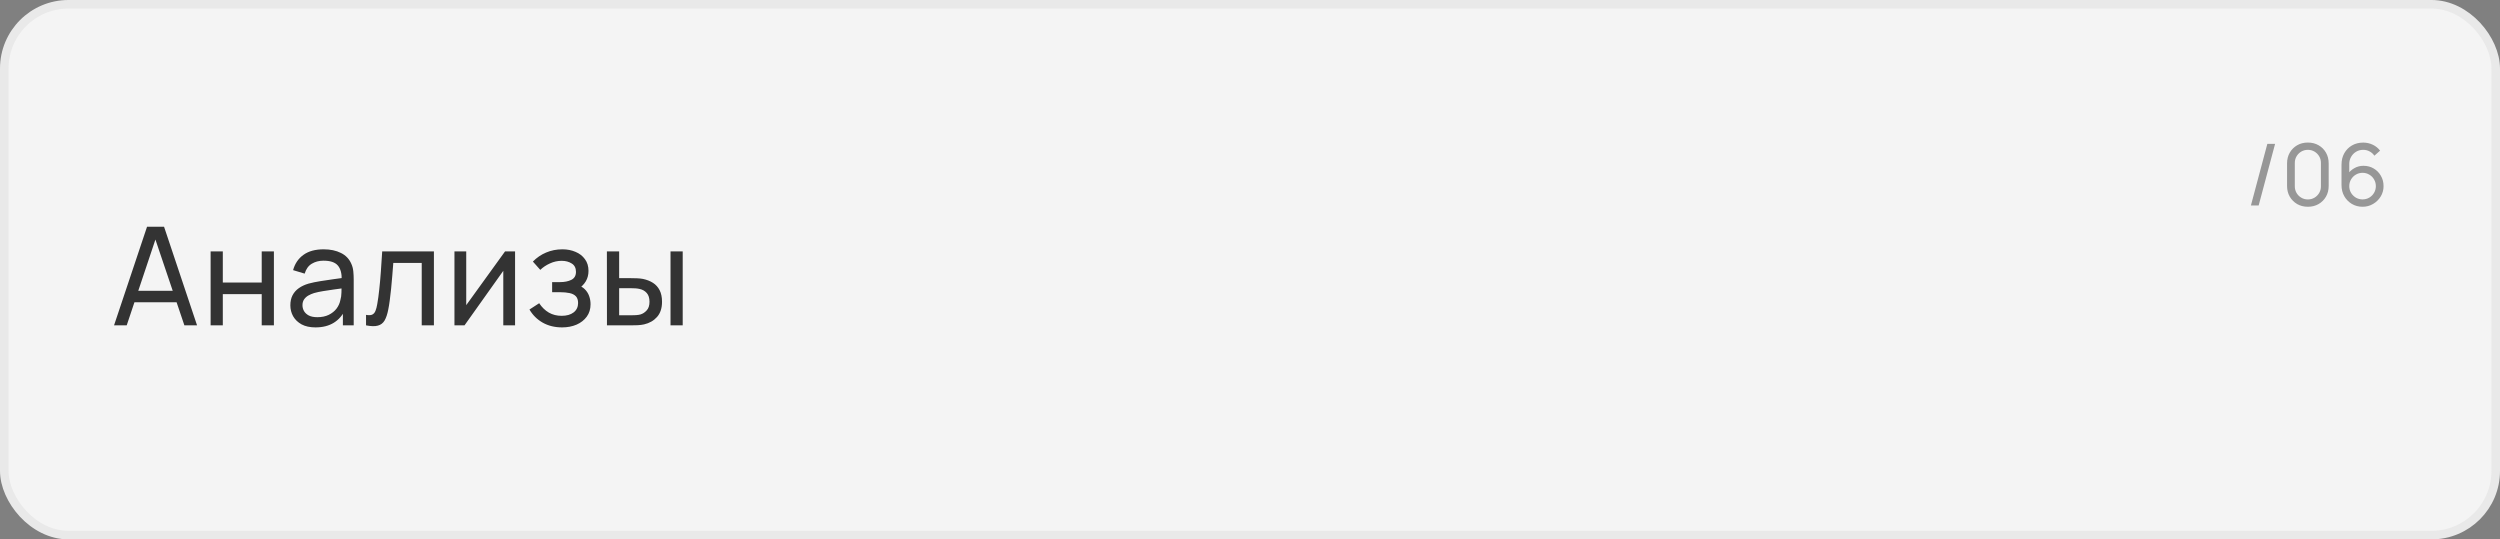
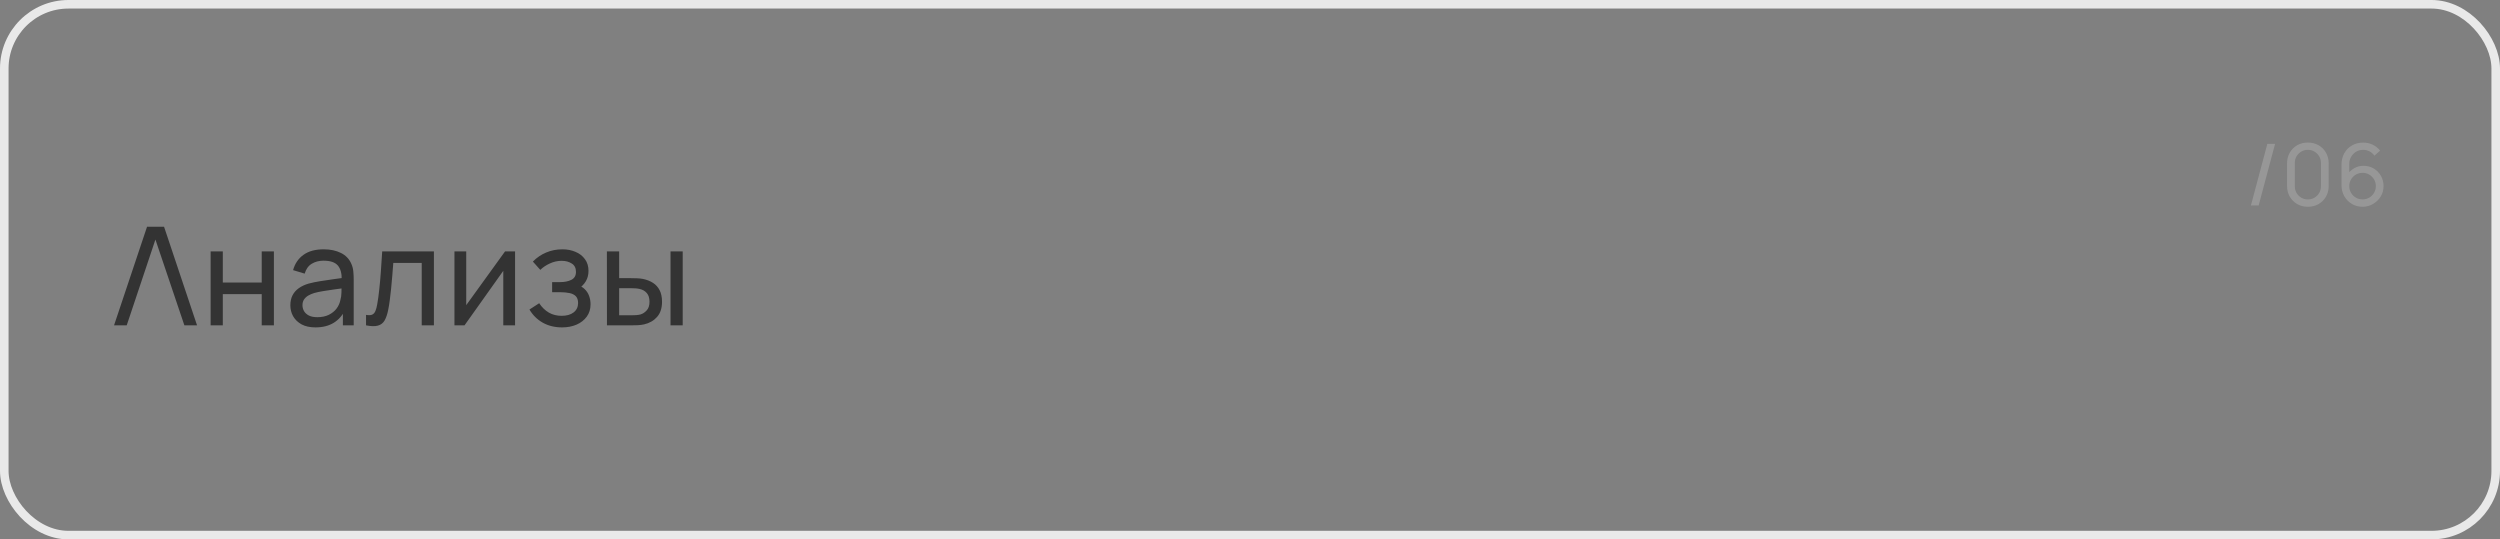
<svg xmlns="http://www.w3.org/2000/svg" width="292" height="63" viewBox="0 0 292 63" fill="none">
  <rect x="0" y="0" width="292" height="63" fill="#808080" stroke="none" />
-   <rect x="0.5" y="0.5" width="291" height="62" rx="7.5" fill="#F4F4F4" />
  <rect x="0.5" y="0.5" width="291" height="62" rx="7.5" stroke="#E9E9E9" />
-   <path d="M13.32 38L17.176 26.48H19.16L23.016 38H21.536L17.928 27.312H18.376L14.8 38H13.32ZM15.176 35.304V33.968H21.16V35.304H15.176ZM24.6 38V29.36H26.024V33H30.568V29.36H31.992V38H30.568V34.352H26.024V38H24.6ZM36.849 38.24C36.204 38.24 35.663 38.123 35.225 37.888C34.793 37.648 34.465 37.333 34.241 36.944C34.023 36.555 33.913 36.128 33.913 35.664C33.913 35.211 33.998 34.819 34.169 34.488C34.345 34.152 34.59 33.875 34.905 33.656C35.22 33.432 35.596 33.256 36.033 33.128C36.444 33.016 36.903 32.92 37.409 32.84C37.921 32.755 38.438 32.677 38.961 32.608C39.484 32.539 39.972 32.472 40.425 32.408L39.913 32.704C39.929 31.936 39.775 31.368 39.449 31C39.129 30.632 38.575 30.448 37.785 30.448C37.263 30.448 36.804 30.568 36.409 30.808C36.02 31.043 35.745 31.427 35.585 31.96L34.233 31.552C34.441 30.795 34.844 30.2 35.441 29.768C36.038 29.336 36.825 29.12 37.801 29.12C38.585 29.12 39.257 29.261 39.817 29.544C40.383 29.821 40.788 30.243 41.033 30.808C41.156 31.075 41.233 31.365 41.265 31.68C41.297 31.989 41.313 32.315 41.313 32.656V38H40.049V35.928L40.345 36.12C40.02 36.819 39.564 37.347 38.977 37.704C38.396 38.061 37.687 38.24 36.849 38.24ZM37.065 37.048C37.577 37.048 38.02 36.957 38.393 36.776C38.772 36.589 39.076 36.347 39.305 36.048C39.535 35.744 39.684 35.413 39.753 35.056C39.833 34.789 39.876 34.493 39.881 34.168C39.892 33.837 39.897 33.584 39.897 33.408L40.393 33.624C39.929 33.688 39.473 33.749 39.025 33.808C38.577 33.867 38.153 33.931 37.753 34C37.353 34.064 36.993 34.141 36.673 34.232C36.438 34.307 36.217 34.403 36.009 34.52C35.806 34.637 35.641 34.789 35.513 34.976C35.391 35.157 35.329 35.384 35.329 35.656C35.329 35.891 35.388 36.115 35.505 36.328C35.628 36.541 35.815 36.715 36.065 36.848C36.321 36.981 36.654 37.048 37.065 37.048ZM42.753 38V36.776C43.073 36.835 43.316 36.824 43.481 36.744C43.652 36.659 43.777 36.512 43.857 36.304C43.943 36.091 44.012 35.824 44.065 35.504C44.156 34.997 44.233 34.432 44.297 33.808C44.367 33.184 44.428 32.501 44.481 31.76C44.54 31.013 44.593 30.213 44.641 29.36H50.681V38H49.257V30.712H45.937C45.905 31.203 45.865 31.707 45.817 32.224C45.775 32.741 45.729 33.245 45.681 33.736C45.633 34.221 45.58 34.675 45.521 35.096C45.468 35.512 45.409 35.872 45.345 36.176C45.244 36.699 45.102 37.117 44.921 37.432C44.74 37.741 44.478 37.941 44.137 38.032C43.796 38.128 43.334 38.117 42.753 38ZM60.16 29.36V38H58.784V31.632L54.256 38H53.08V29.36H54.456V35.64L58.992 29.36H60.16ZM65.657 38.24C64.803 38.24 64.049 38.056 63.393 37.688C62.737 37.315 62.219 36.803 61.841 36.152L62.977 35.416C63.291 35.891 63.667 36.256 64.105 36.512C64.542 36.763 65.041 36.888 65.601 36.888C66.187 36.888 66.654 36.755 67.001 36.488C67.347 36.216 67.521 35.851 67.521 35.392C67.521 35.051 67.435 34.789 67.265 34.608C67.094 34.427 66.849 34.301 66.529 34.232C66.209 34.163 65.827 34.128 65.385 34.128H64.489V32.952H65.377C65.937 32.952 66.393 32.861 66.745 32.68C67.097 32.499 67.273 32.189 67.273 31.752C67.273 31.304 67.107 30.979 66.777 30.776C66.451 30.568 66.062 30.464 65.609 30.464C65.129 30.464 64.67 30.565 64.233 30.768C63.795 30.965 63.419 31.216 63.105 31.52L62.241 30.552C62.689 30.093 63.203 29.741 63.785 29.496C64.371 29.245 65.009 29.12 65.697 29.12C66.251 29.12 66.758 29.219 67.217 29.416C67.681 29.608 68.049 29.893 68.321 30.272C68.598 30.645 68.737 31.101 68.737 31.64C68.737 32.099 68.63 32.507 68.417 32.864C68.203 33.221 67.889 33.533 67.473 33.8L67.417 33.296C67.769 33.381 68.059 33.539 68.289 33.768C68.523 33.992 68.697 34.259 68.809 34.568C68.921 34.877 68.977 35.2 68.977 35.536C68.977 36.101 68.827 36.587 68.529 36.992C68.235 37.392 67.838 37.701 67.337 37.92C66.835 38.133 66.275 38.24 65.657 38.24ZM70.892 38L70.885 29.36H72.317V32.488H73.636C73.887 32.488 74.143 32.493 74.404 32.504C74.666 32.515 74.892 32.539 75.085 32.576C75.532 32.667 75.924 32.819 76.26 33.032C76.597 33.245 76.858 33.533 77.044 33.896C77.231 34.259 77.325 34.709 77.325 35.248C77.325 35.995 77.13 36.587 76.74 37.024C76.356 37.456 75.853 37.744 75.228 37.888C75.015 37.936 74.77 37.968 74.493 37.984C74.221 37.995 73.962 38 73.716 38H70.892ZM72.317 36.824H73.74C73.9 36.824 74.079 36.819 74.276 36.808C74.474 36.797 74.65 36.771 74.805 36.728C75.076 36.648 75.319 36.491 75.532 36.256C75.751 36.021 75.861 35.685 75.861 35.248C75.861 34.805 75.754 34.464 75.54 34.224C75.332 33.984 75.058 33.827 74.716 33.752C74.562 33.715 74.399 33.691 74.228 33.68C74.058 33.669 73.895 33.664 73.74 33.664H72.317V36.824ZM78.317 38V29.36H79.74V38H78.317Z" fill="#333333" />
+   <path d="M13.32 38L17.176 26.48H19.16L23.016 38H21.536L17.928 27.312H18.376L14.8 38H13.32ZM15.176 35.304H21.16V35.304H15.176ZM24.6 38V29.36H26.024V33H30.568V29.36H31.992V38H30.568V34.352H26.024V38H24.6ZM36.849 38.24C36.204 38.24 35.663 38.123 35.225 37.888C34.793 37.648 34.465 37.333 34.241 36.944C34.023 36.555 33.913 36.128 33.913 35.664C33.913 35.211 33.998 34.819 34.169 34.488C34.345 34.152 34.59 33.875 34.905 33.656C35.22 33.432 35.596 33.256 36.033 33.128C36.444 33.016 36.903 32.92 37.409 32.84C37.921 32.755 38.438 32.677 38.961 32.608C39.484 32.539 39.972 32.472 40.425 32.408L39.913 32.704C39.929 31.936 39.775 31.368 39.449 31C39.129 30.632 38.575 30.448 37.785 30.448C37.263 30.448 36.804 30.568 36.409 30.808C36.02 31.043 35.745 31.427 35.585 31.96L34.233 31.552C34.441 30.795 34.844 30.2 35.441 29.768C36.038 29.336 36.825 29.12 37.801 29.12C38.585 29.12 39.257 29.261 39.817 29.544C40.383 29.821 40.788 30.243 41.033 30.808C41.156 31.075 41.233 31.365 41.265 31.68C41.297 31.989 41.313 32.315 41.313 32.656V38H40.049V35.928L40.345 36.12C40.02 36.819 39.564 37.347 38.977 37.704C38.396 38.061 37.687 38.24 36.849 38.24ZM37.065 37.048C37.577 37.048 38.02 36.957 38.393 36.776C38.772 36.589 39.076 36.347 39.305 36.048C39.535 35.744 39.684 35.413 39.753 35.056C39.833 34.789 39.876 34.493 39.881 34.168C39.892 33.837 39.897 33.584 39.897 33.408L40.393 33.624C39.929 33.688 39.473 33.749 39.025 33.808C38.577 33.867 38.153 33.931 37.753 34C37.353 34.064 36.993 34.141 36.673 34.232C36.438 34.307 36.217 34.403 36.009 34.52C35.806 34.637 35.641 34.789 35.513 34.976C35.391 35.157 35.329 35.384 35.329 35.656C35.329 35.891 35.388 36.115 35.505 36.328C35.628 36.541 35.815 36.715 36.065 36.848C36.321 36.981 36.654 37.048 37.065 37.048ZM42.753 38V36.776C43.073 36.835 43.316 36.824 43.481 36.744C43.652 36.659 43.777 36.512 43.857 36.304C43.943 36.091 44.012 35.824 44.065 35.504C44.156 34.997 44.233 34.432 44.297 33.808C44.367 33.184 44.428 32.501 44.481 31.76C44.54 31.013 44.593 30.213 44.641 29.36H50.681V38H49.257V30.712H45.937C45.905 31.203 45.865 31.707 45.817 32.224C45.775 32.741 45.729 33.245 45.681 33.736C45.633 34.221 45.58 34.675 45.521 35.096C45.468 35.512 45.409 35.872 45.345 36.176C45.244 36.699 45.102 37.117 44.921 37.432C44.74 37.741 44.478 37.941 44.137 38.032C43.796 38.128 43.334 38.117 42.753 38ZM60.16 29.36V38H58.784V31.632L54.256 38H53.08V29.36H54.456V35.64L58.992 29.36H60.16ZM65.657 38.24C64.803 38.24 64.049 38.056 63.393 37.688C62.737 37.315 62.219 36.803 61.841 36.152L62.977 35.416C63.291 35.891 63.667 36.256 64.105 36.512C64.542 36.763 65.041 36.888 65.601 36.888C66.187 36.888 66.654 36.755 67.001 36.488C67.347 36.216 67.521 35.851 67.521 35.392C67.521 35.051 67.435 34.789 67.265 34.608C67.094 34.427 66.849 34.301 66.529 34.232C66.209 34.163 65.827 34.128 65.385 34.128H64.489V32.952H65.377C65.937 32.952 66.393 32.861 66.745 32.68C67.097 32.499 67.273 32.189 67.273 31.752C67.273 31.304 67.107 30.979 66.777 30.776C66.451 30.568 66.062 30.464 65.609 30.464C65.129 30.464 64.67 30.565 64.233 30.768C63.795 30.965 63.419 31.216 63.105 31.52L62.241 30.552C62.689 30.093 63.203 29.741 63.785 29.496C64.371 29.245 65.009 29.12 65.697 29.12C66.251 29.12 66.758 29.219 67.217 29.416C67.681 29.608 68.049 29.893 68.321 30.272C68.598 30.645 68.737 31.101 68.737 31.64C68.737 32.099 68.63 32.507 68.417 32.864C68.203 33.221 67.889 33.533 67.473 33.8L67.417 33.296C67.769 33.381 68.059 33.539 68.289 33.768C68.523 33.992 68.697 34.259 68.809 34.568C68.921 34.877 68.977 35.2 68.977 35.536C68.977 36.101 68.827 36.587 68.529 36.992C68.235 37.392 67.838 37.701 67.337 37.92C66.835 38.133 66.275 38.24 65.657 38.24ZM70.892 38L70.885 29.36H72.317V32.488H73.636C73.887 32.488 74.143 32.493 74.404 32.504C74.666 32.515 74.892 32.539 75.085 32.576C75.532 32.667 75.924 32.819 76.26 33.032C76.597 33.245 76.858 33.533 77.044 33.896C77.231 34.259 77.325 34.709 77.325 35.248C77.325 35.995 77.13 36.587 76.74 37.024C76.356 37.456 75.853 37.744 75.228 37.888C75.015 37.936 74.77 37.968 74.493 37.984C74.221 37.995 73.962 38 73.716 38H70.892ZM72.317 36.824H73.74C73.9 36.824 74.079 36.819 74.276 36.808C74.474 36.797 74.65 36.771 74.805 36.728C75.076 36.648 75.319 36.491 75.532 36.256C75.751 36.021 75.861 35.685 75.861 35.248C75.861 34.805 75.754 34.464 75.54 34.224C75.332 33.984 75.058 33.827 74.716 33.752C74.562 33.715 74.399 33.691 74.228 33.68C74.058 33.669 73.895 33.664 73.74 33.664H72.317V36.824ZM78.317 38V29.36H79.74V38H78.317Z" fill="#333333" />
  <path d="M264.826 16.8H265.731L263.811 24H262.906L264.826 16.8ZM269.559 24.15C269.093 24.15 268.676 24.045 268.309 23.835C267.946 23.622 267.658 23.333 267.444 22.97C267.234 22.603 267.129 22.187 267.129 21.72V19.08C267.129 18.613 267.234 18.197 267.444 17.83C267.658 17.463 267.946 17.175 268.309 16.965C268.676 16.755 269.093 16.65 269.559 16.65C270.026 16.65 270.443 16.755 270.809 16.965C271.176 17.175 271.464 17.463 271.674 17.83C271.884 18.197 271.989 18.613 271.989 19.08V21.72C271.989 22.187 271.884 22.603 271.674 22.97C271.464 23.333 271.176 23.622 270.809 23.835C270.443 24.045 270.026 24.15 269.559 24.15ZM269.559 23.295C269.843 23.295 270.099 23.227 270.329 23.09C270.559 22.953 270.743 22.77 270.879 22.54C271.016 22.307 271.084 22.05 271.084 21.77V19.025C271.084 18.742 271.016 18.485 270.879 18.255C270.743 18.025 270.559 17.842 270.329 17.705C270.099 17.568 269.843 17.5 269.559 17.5C269.279 17.5 269.023 17.568 268.789 17.705C268.559 17.842 268.376 18.025 268.239 18.255C268.103 18.485 268.034 18.742 268.034 19.025V21.77C268.034 22.05 268.103 22.307 268.239 22.54C268.376 22.77 268.559 22.953 268.789 23.09C269.023 23.227 269.279 23.295 269.559 23.295ZM275.944 24.15C275.487 24.15 275.072 24.04 274.699 23.82C274.329 23.6 274.034 23.3 273.814 22.92C273.597 22.537 273.489 22.105 273.489 21.625V19.23C273.489 18.727 273.597 18.282 273.814 17.895C274.034 17.505 274.334 17.202 274.714 16.985C275.097 16.765 275.534 16.655 276.024 16.655C276.421 16.655 276.789 16.737 277.129 16.9C277.472 17.06 277.761 17.292 277.994 17.595L277.329 18.185C277.186 17.975 276.999 17.808 276.769 17.685C276.539 17.562 276.291 17.5 276.024 17.5C275.707 17.5 275.426 17.577 275.179 17.73C274.936 17.88 274.744 18.08 274.604 18.33C274.464 18.577 274.394 18.843 274.394 19.13V20.575L274.199 20.355C274.409 20.055 274.676 19.815 274.999 19.635C275.322 19.455 275.672 19.365 276.049 19.365C276.496 19.365 276.896 19.47 277.249 19.68C277.606 19.89 277.886 20.175 278.089 20.535C278.296 20.892 278.399 21.293 278.399 21.74C278.399 22.187 278.287 22.592 278.064 22.955C277.841 23.318 277.542 23.608 277.169 23.825C276.799 24.042 276.391 24.15 275.944 24.15ZM275.944 23.29C276.231 23.29 276.492 23.222 276.729 23.085C276.966 22.945 277.152 22.758 277.289 22.525C277.429 22.288 277.499 22.027 277.499 21.74C277.499 21.453 277.429 21.192 277.289 20.955C277.152 20.718 276.966 20.532 276.729 20.395C276.496 20.255 276.236 20.185 275.949 20.185C275.662 20.185 275.401 20.255 275.164 20.395C274.931 20.532 274.744 20.718 274.604 20.955C274.464 21.192 274.394 21.453 274.394 21.74C274.394 22.023 274.462 22.283 274.599 22.52C274.739 22.753 274.926 22.94 275.159 23.08C275.396 23.22 275.657 23.29 275.944 23.29Z" fill="#979797" />
</svg>